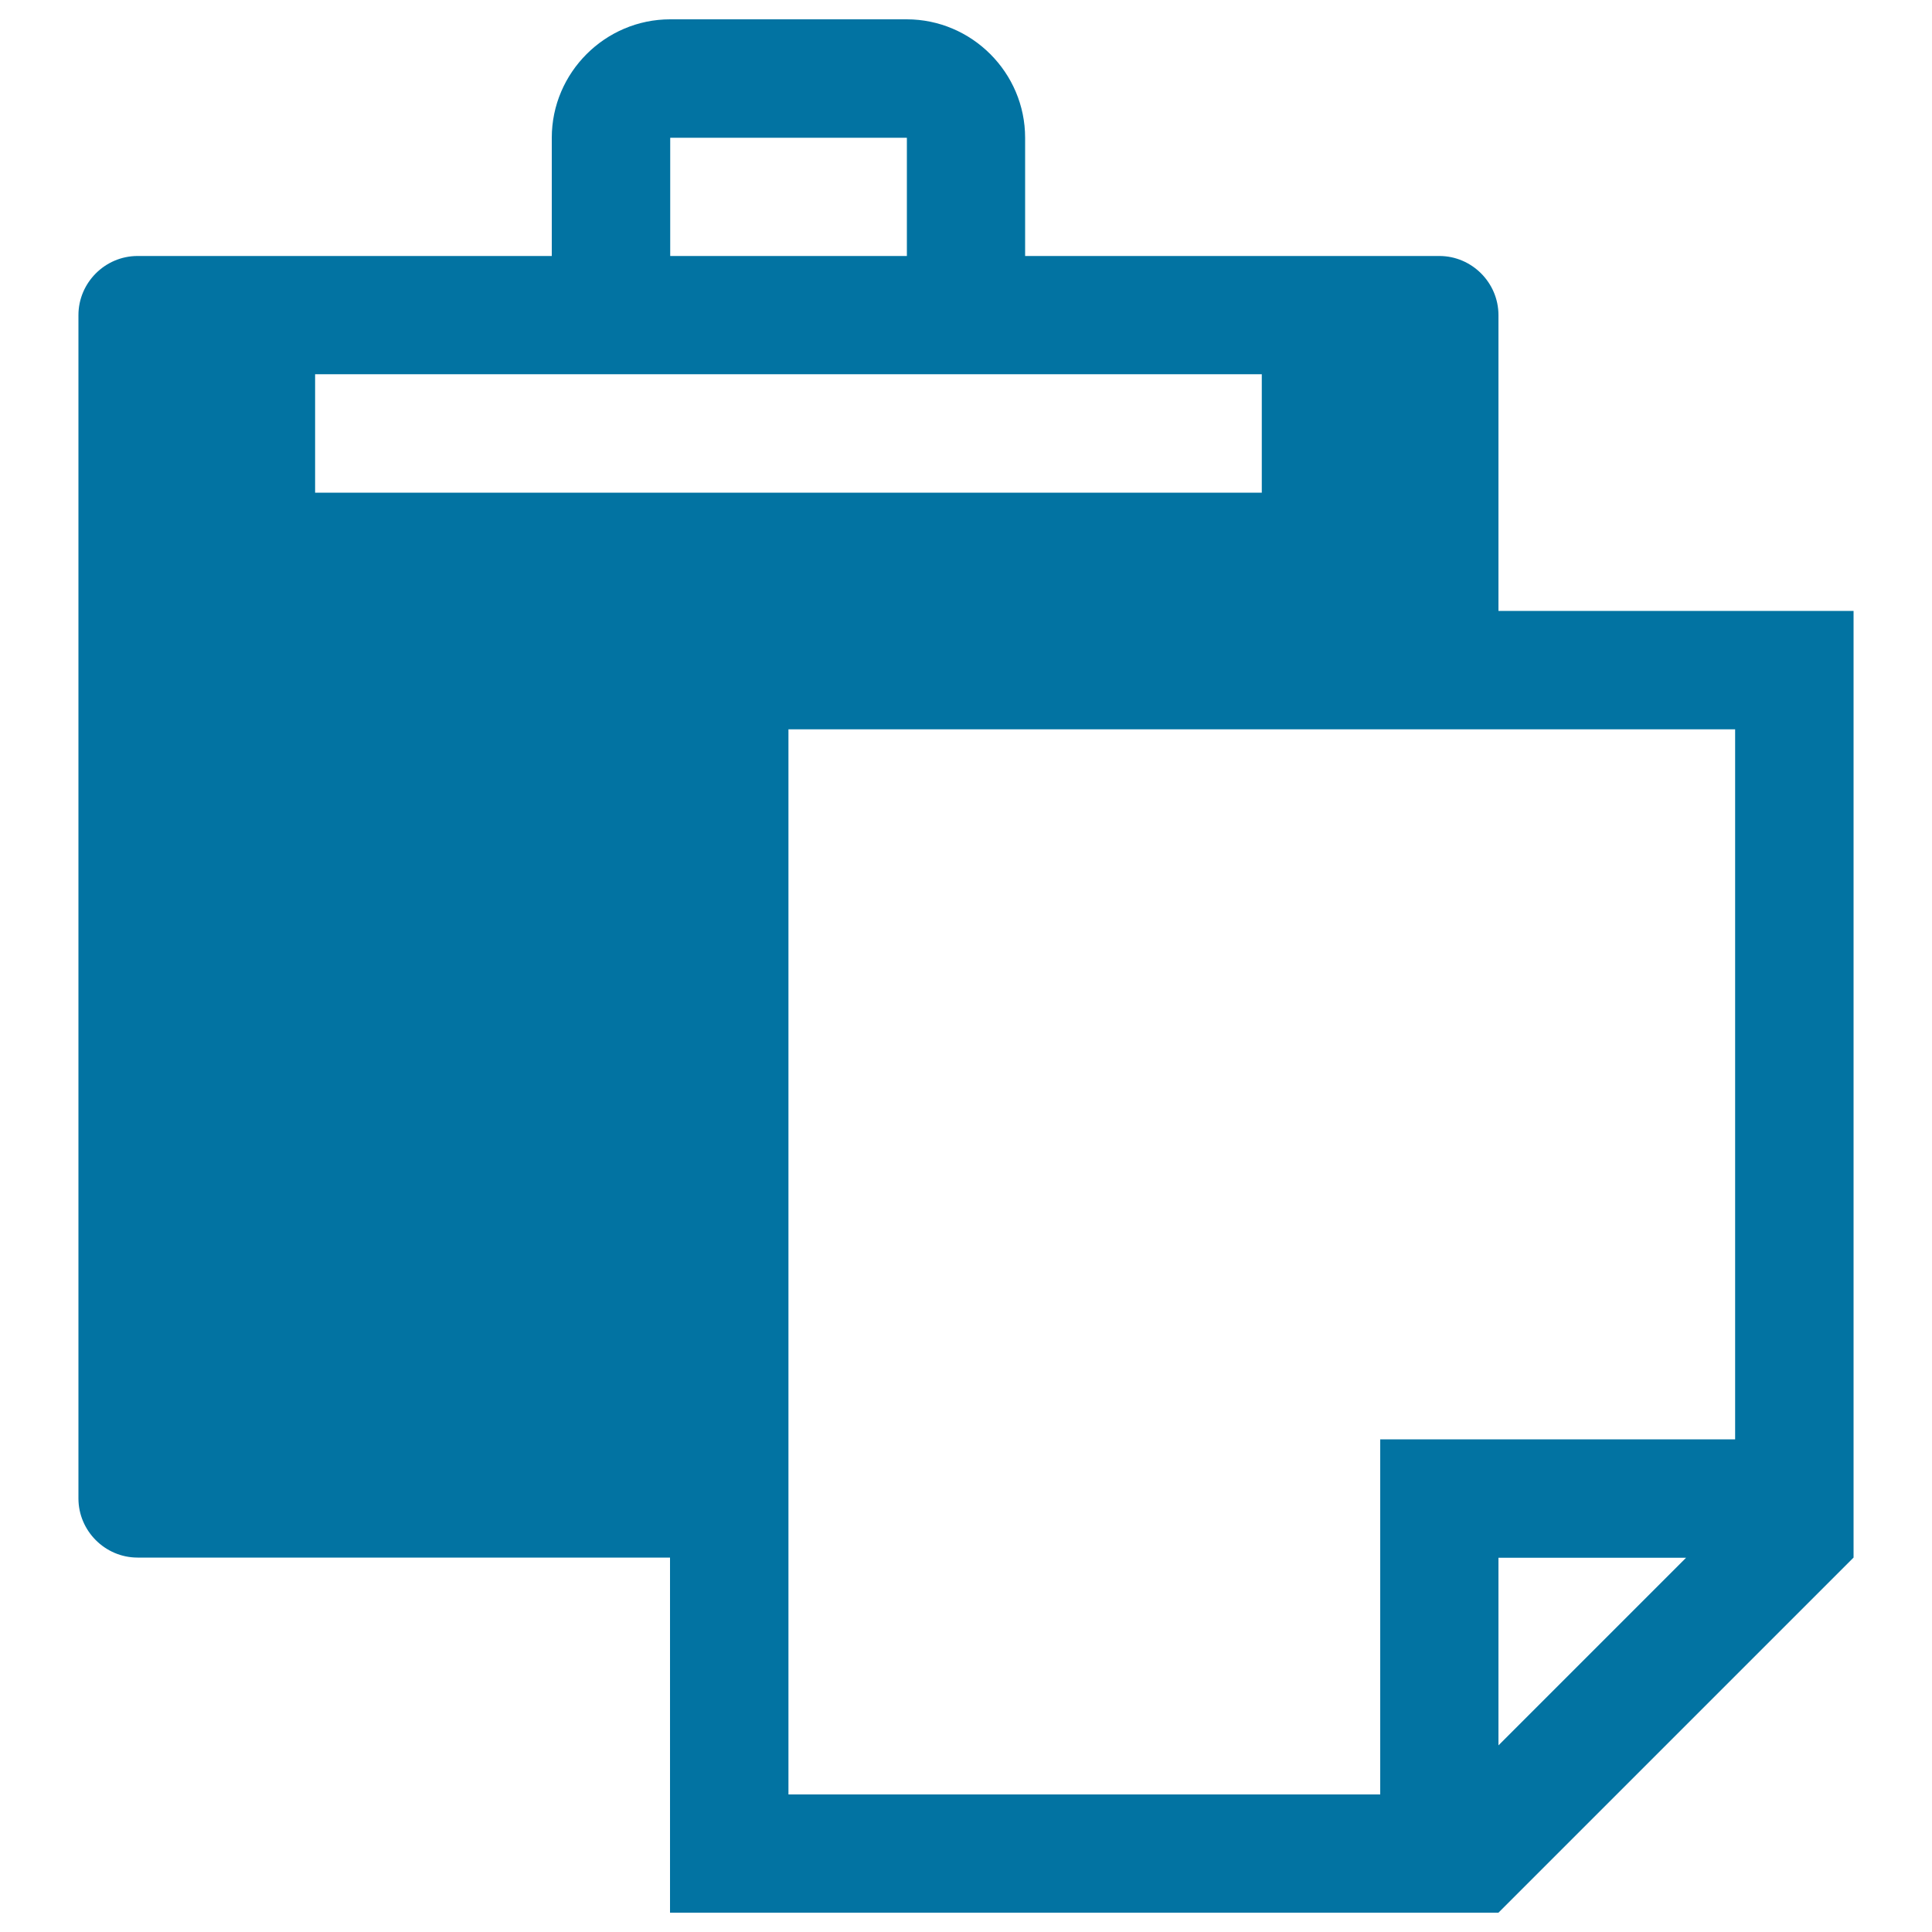
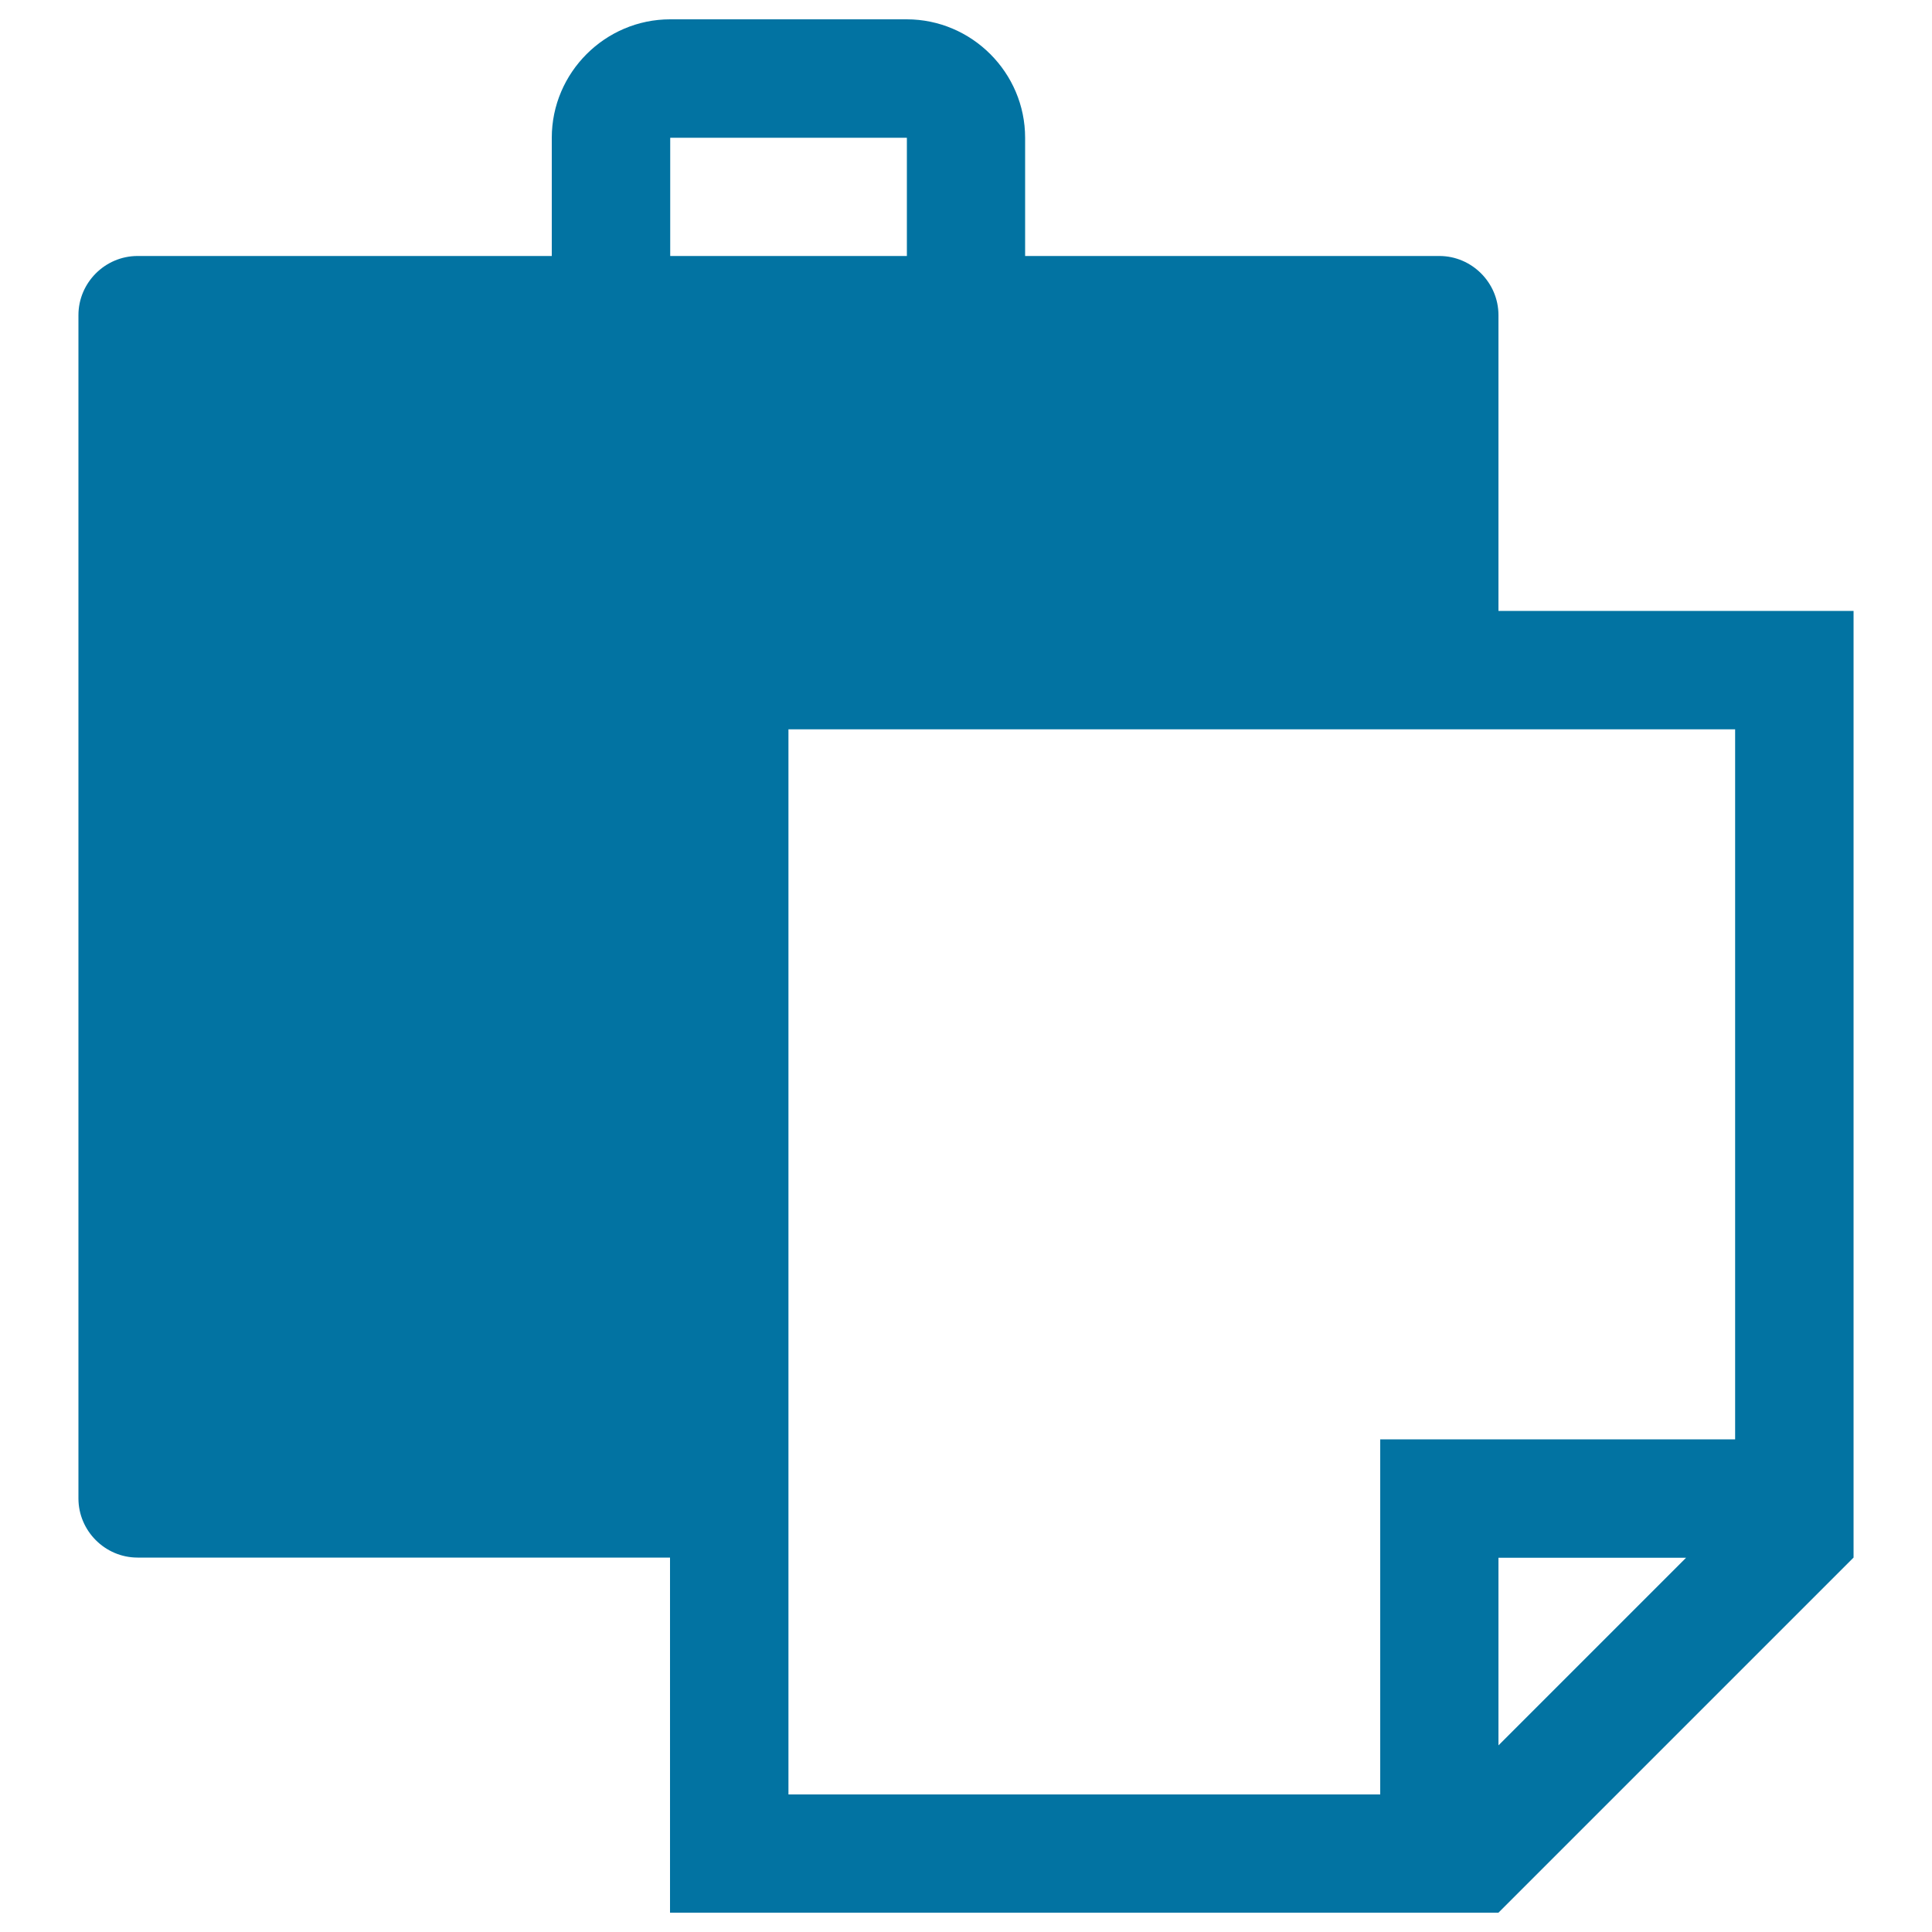
<svg xmlns="http://www.w3.org/2000/svg" viewBox="0 0 1000 1000" style="fill:#0273a2">
  <title>Classic Case SVG icons</title>
-   <path d="M775.6,316.3V163.1c0-16.8-13.8-30.6-30.6-30.6l-214.4,0V71.3c0-33.7-27.6-61.3-61.3-61.3H346.9c-33.7,0-61.3,27.6-61.3,61.3v61.2l-214.4,0c-16.8,0-30.6,13.8-30.6,30.6v612.5c0,16.8,13.8,30.6,30.6,30.6h275.6V990h428.8l183.8-183.8l0-490H775.6z M346.9,71.4l0.1-0.1h122.3c0,0,0.1,0.1,0.1,0.1l0,61.1l-122.5,0V71.4z M163.1,193.7h490V255h-490V193.7z M775.6,903.4v-97.1h97.1L775.6,903.4z M898.1,745H714.4v183.8H408.1V377.5h490V745z" />
+   <path d="M775.6,316.3V163.1c0-16.8-13.8-30.6-30.6-30.6l-214.4,0V71.3c0-33.7-27.6-61.3-61.3-61.3H346.9c-33.7,0-61.3,27.6-61.3,61.3v61.2l-214.4,0c-16.8,0-30.6,13.8-30.6,30.6v612.5c0,16.8,13.8,30.6,30.6,30.6h275.6V990h428.8l183.8-183.8l0-490H775.6z M346.9,71.4l0.1-0.1h122.3c0,0,0.1,0.1,0.1,0.1l0,61.1l-122.5,0V71.4z M163.1,193.7h490V255V193.7z M775.6,903.4v-97.1h97.1L775.6,903.4z M898.1,745H714.4v183.8H408.1V377.5h490V745z" />
</svg>